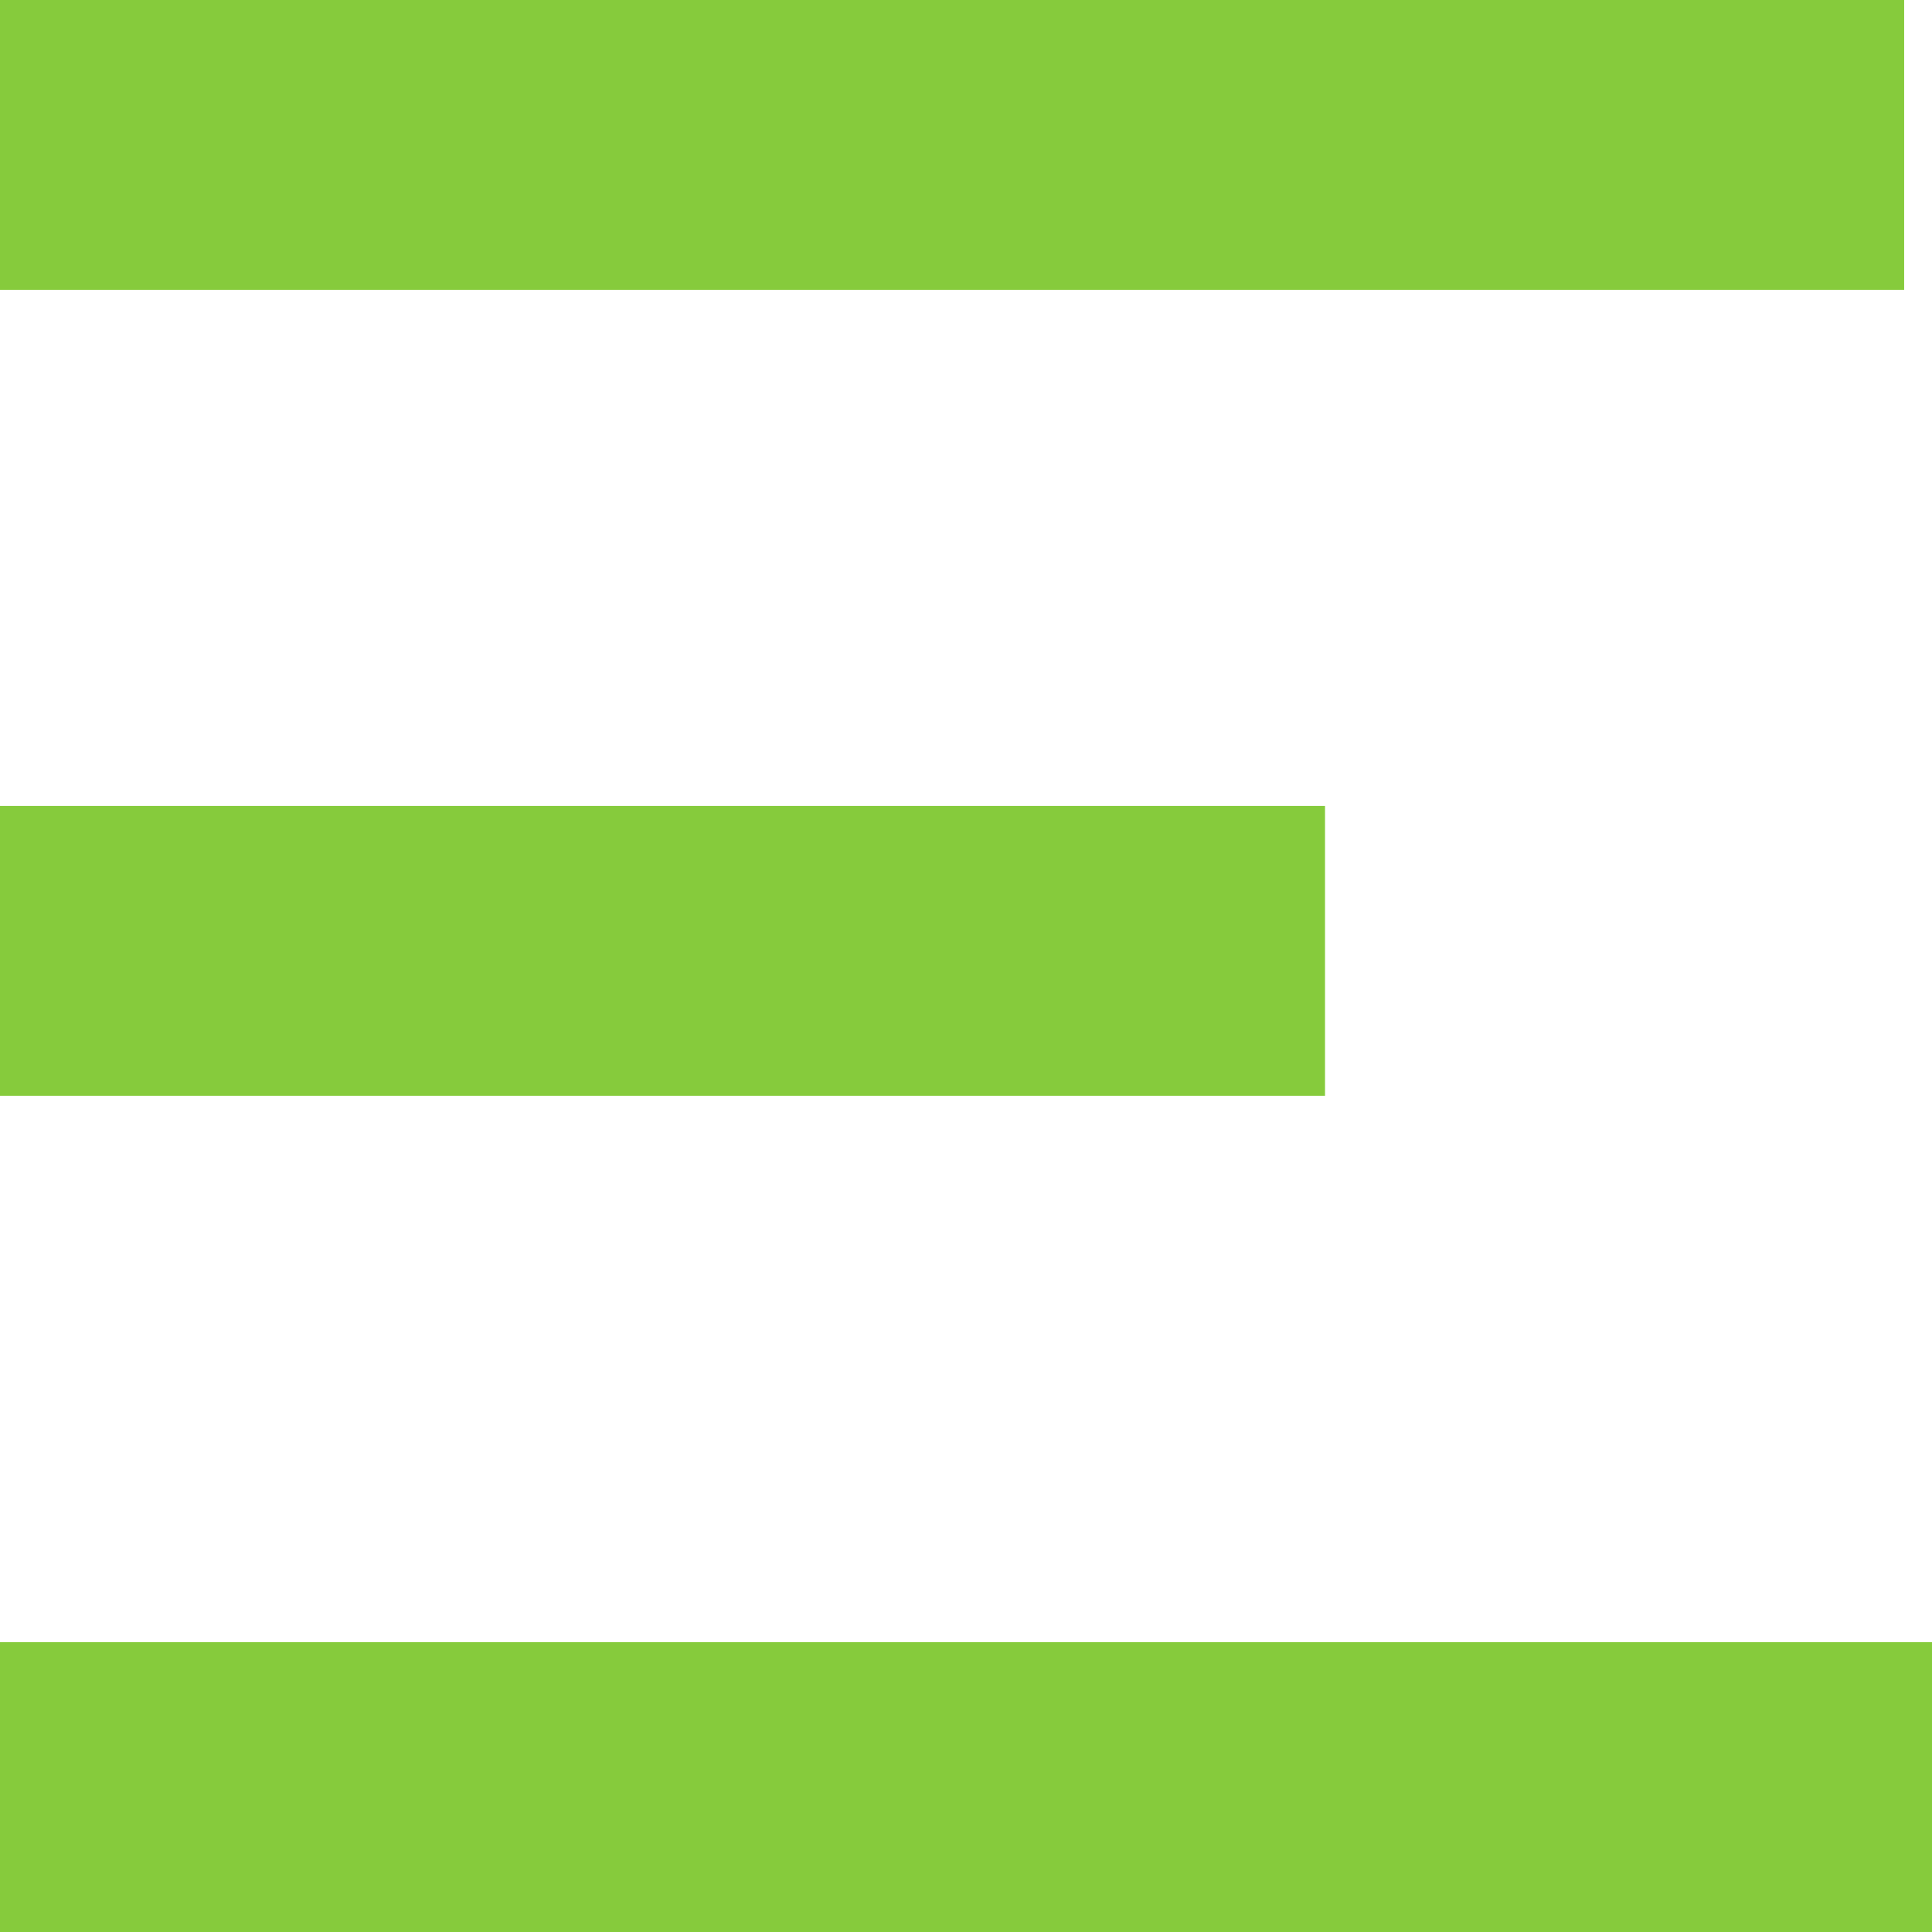
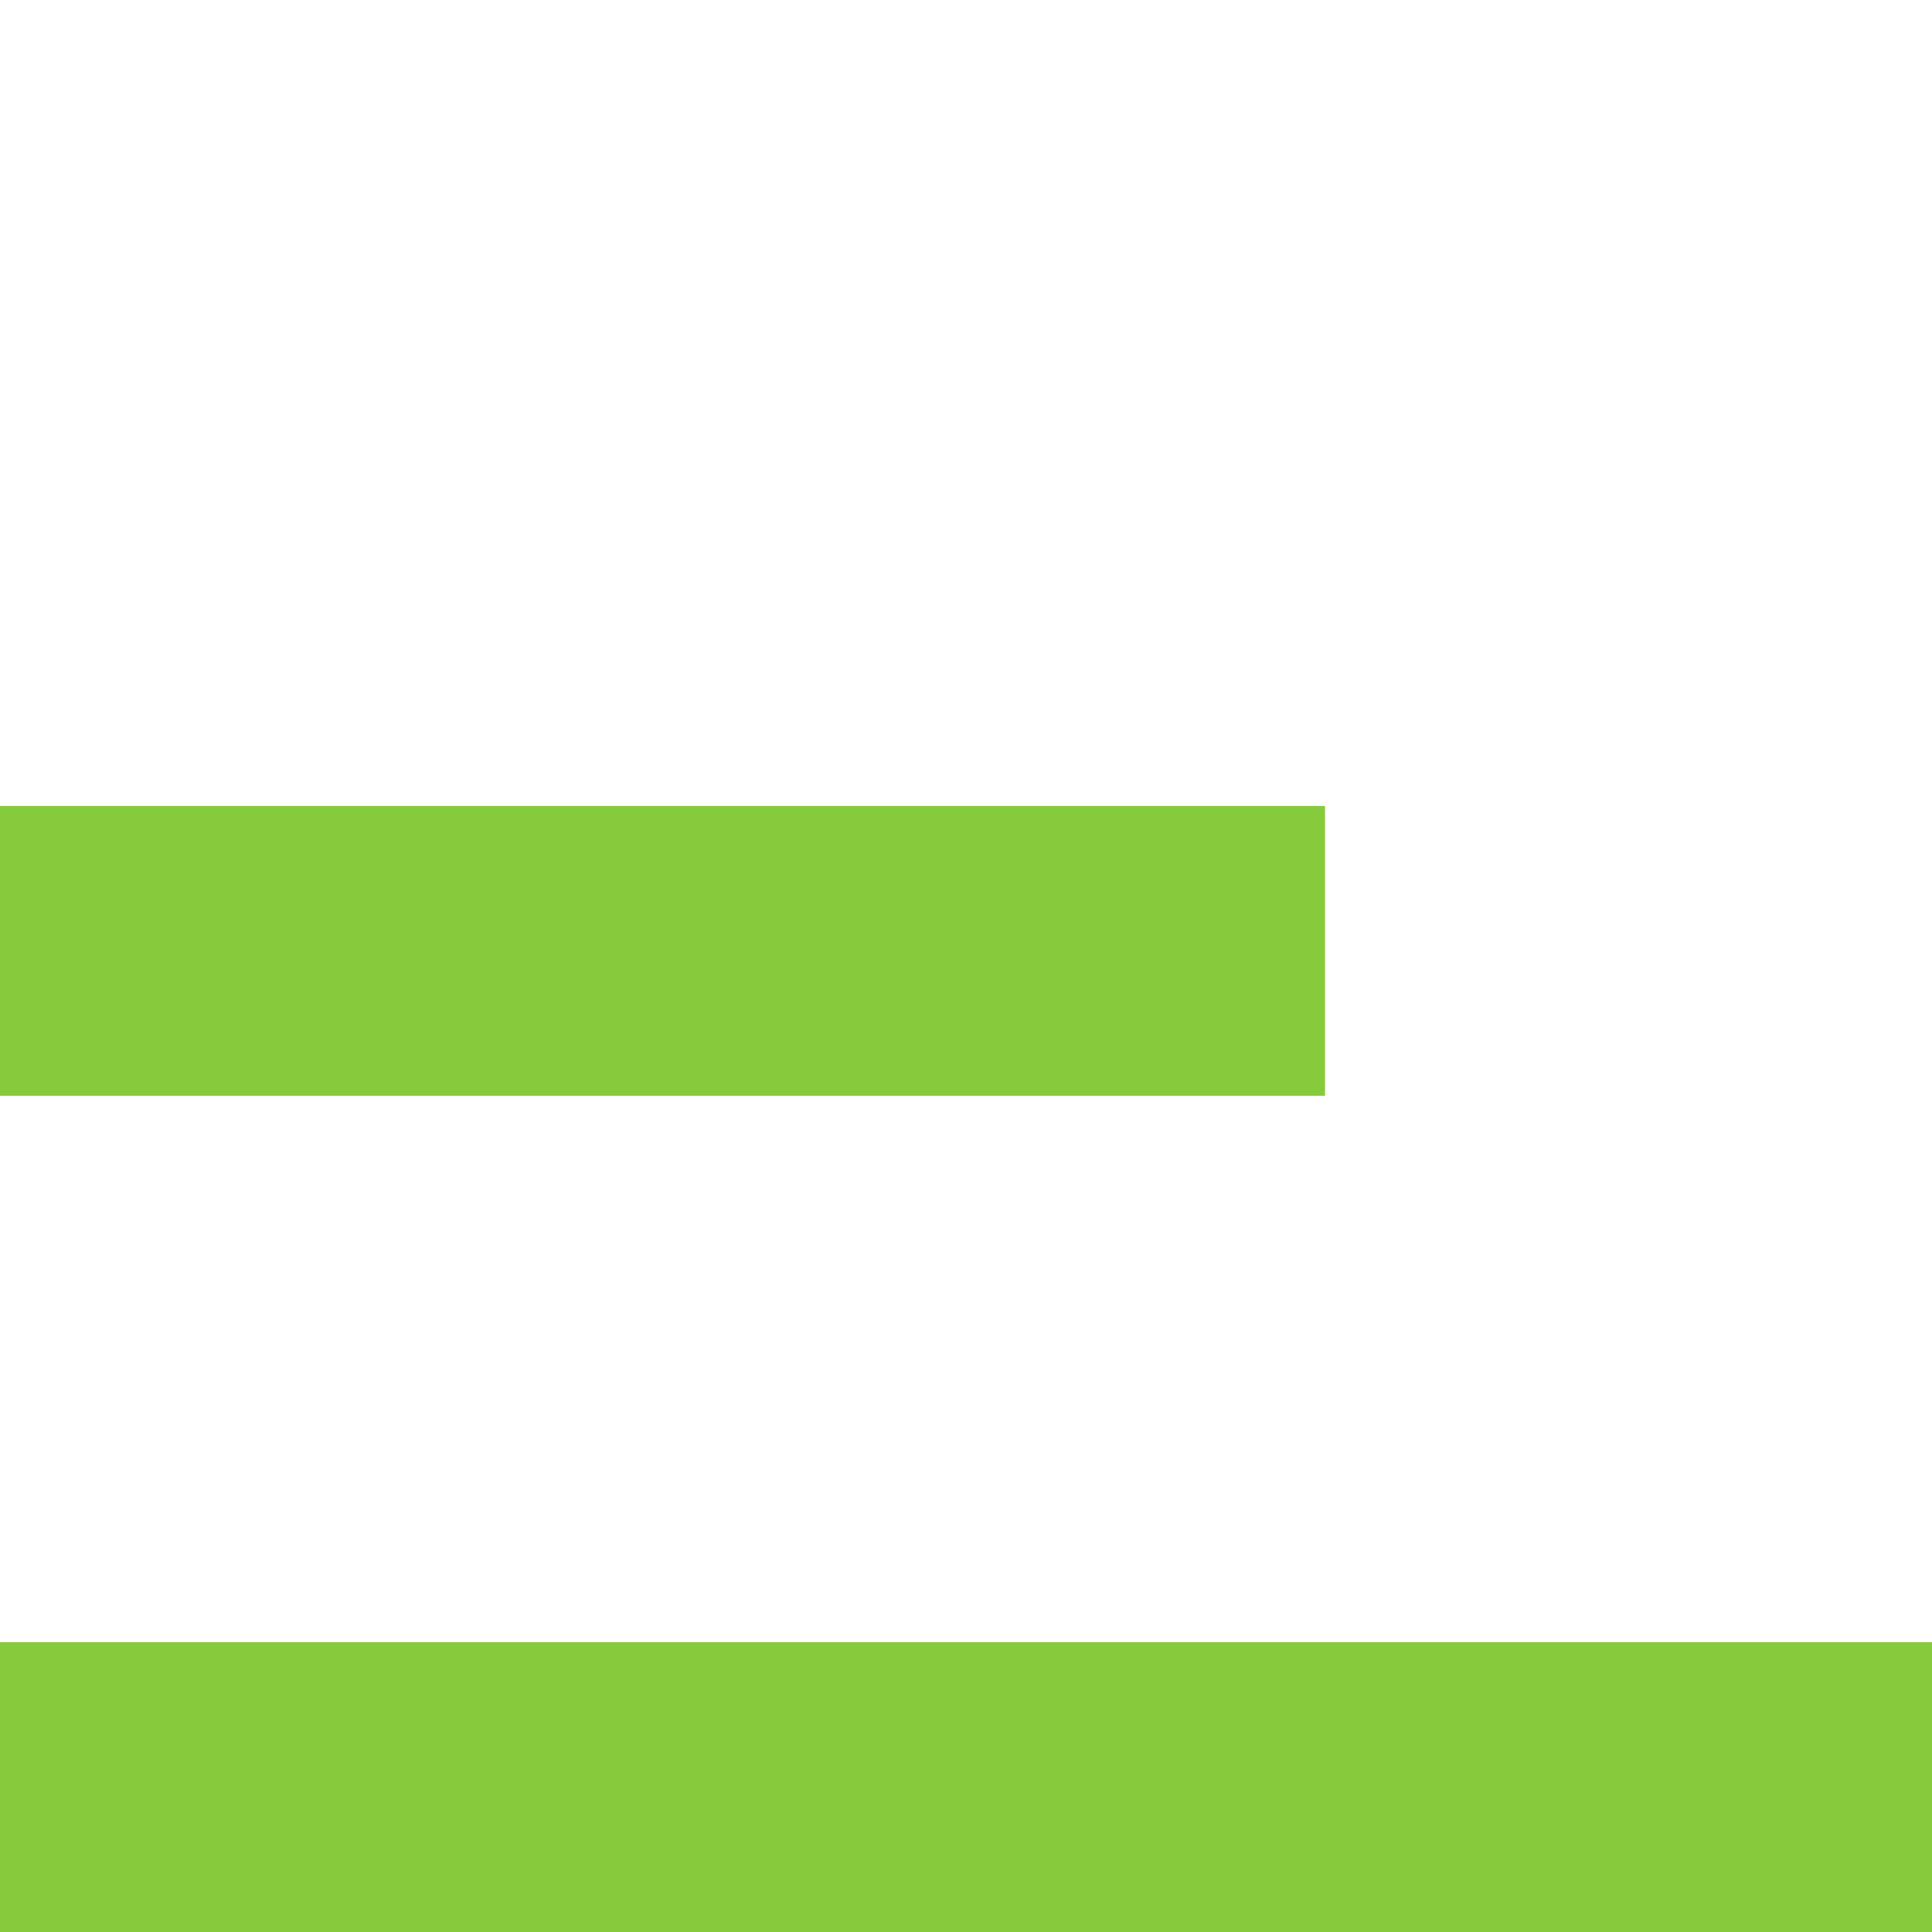
<svg xmlns="http://www.w3.org/2000/svg" width="122" height="122" viewBox="0 0 122 122" fill="none">
-   <path d="M122 103.699H0V122H122V103.699Z" fill="#86CB3C" />
-   <path d="M120.241 0H0V18.301H120.241V0Z" fill="#86CB3C" />
+   <path d="M122 103.699H0V122H122Z" fill="#86CB3C" />
  <path d="M83.671 50.893H0V69.194H83.671V50.893Z" fill="#86CB3C" />
</svg>